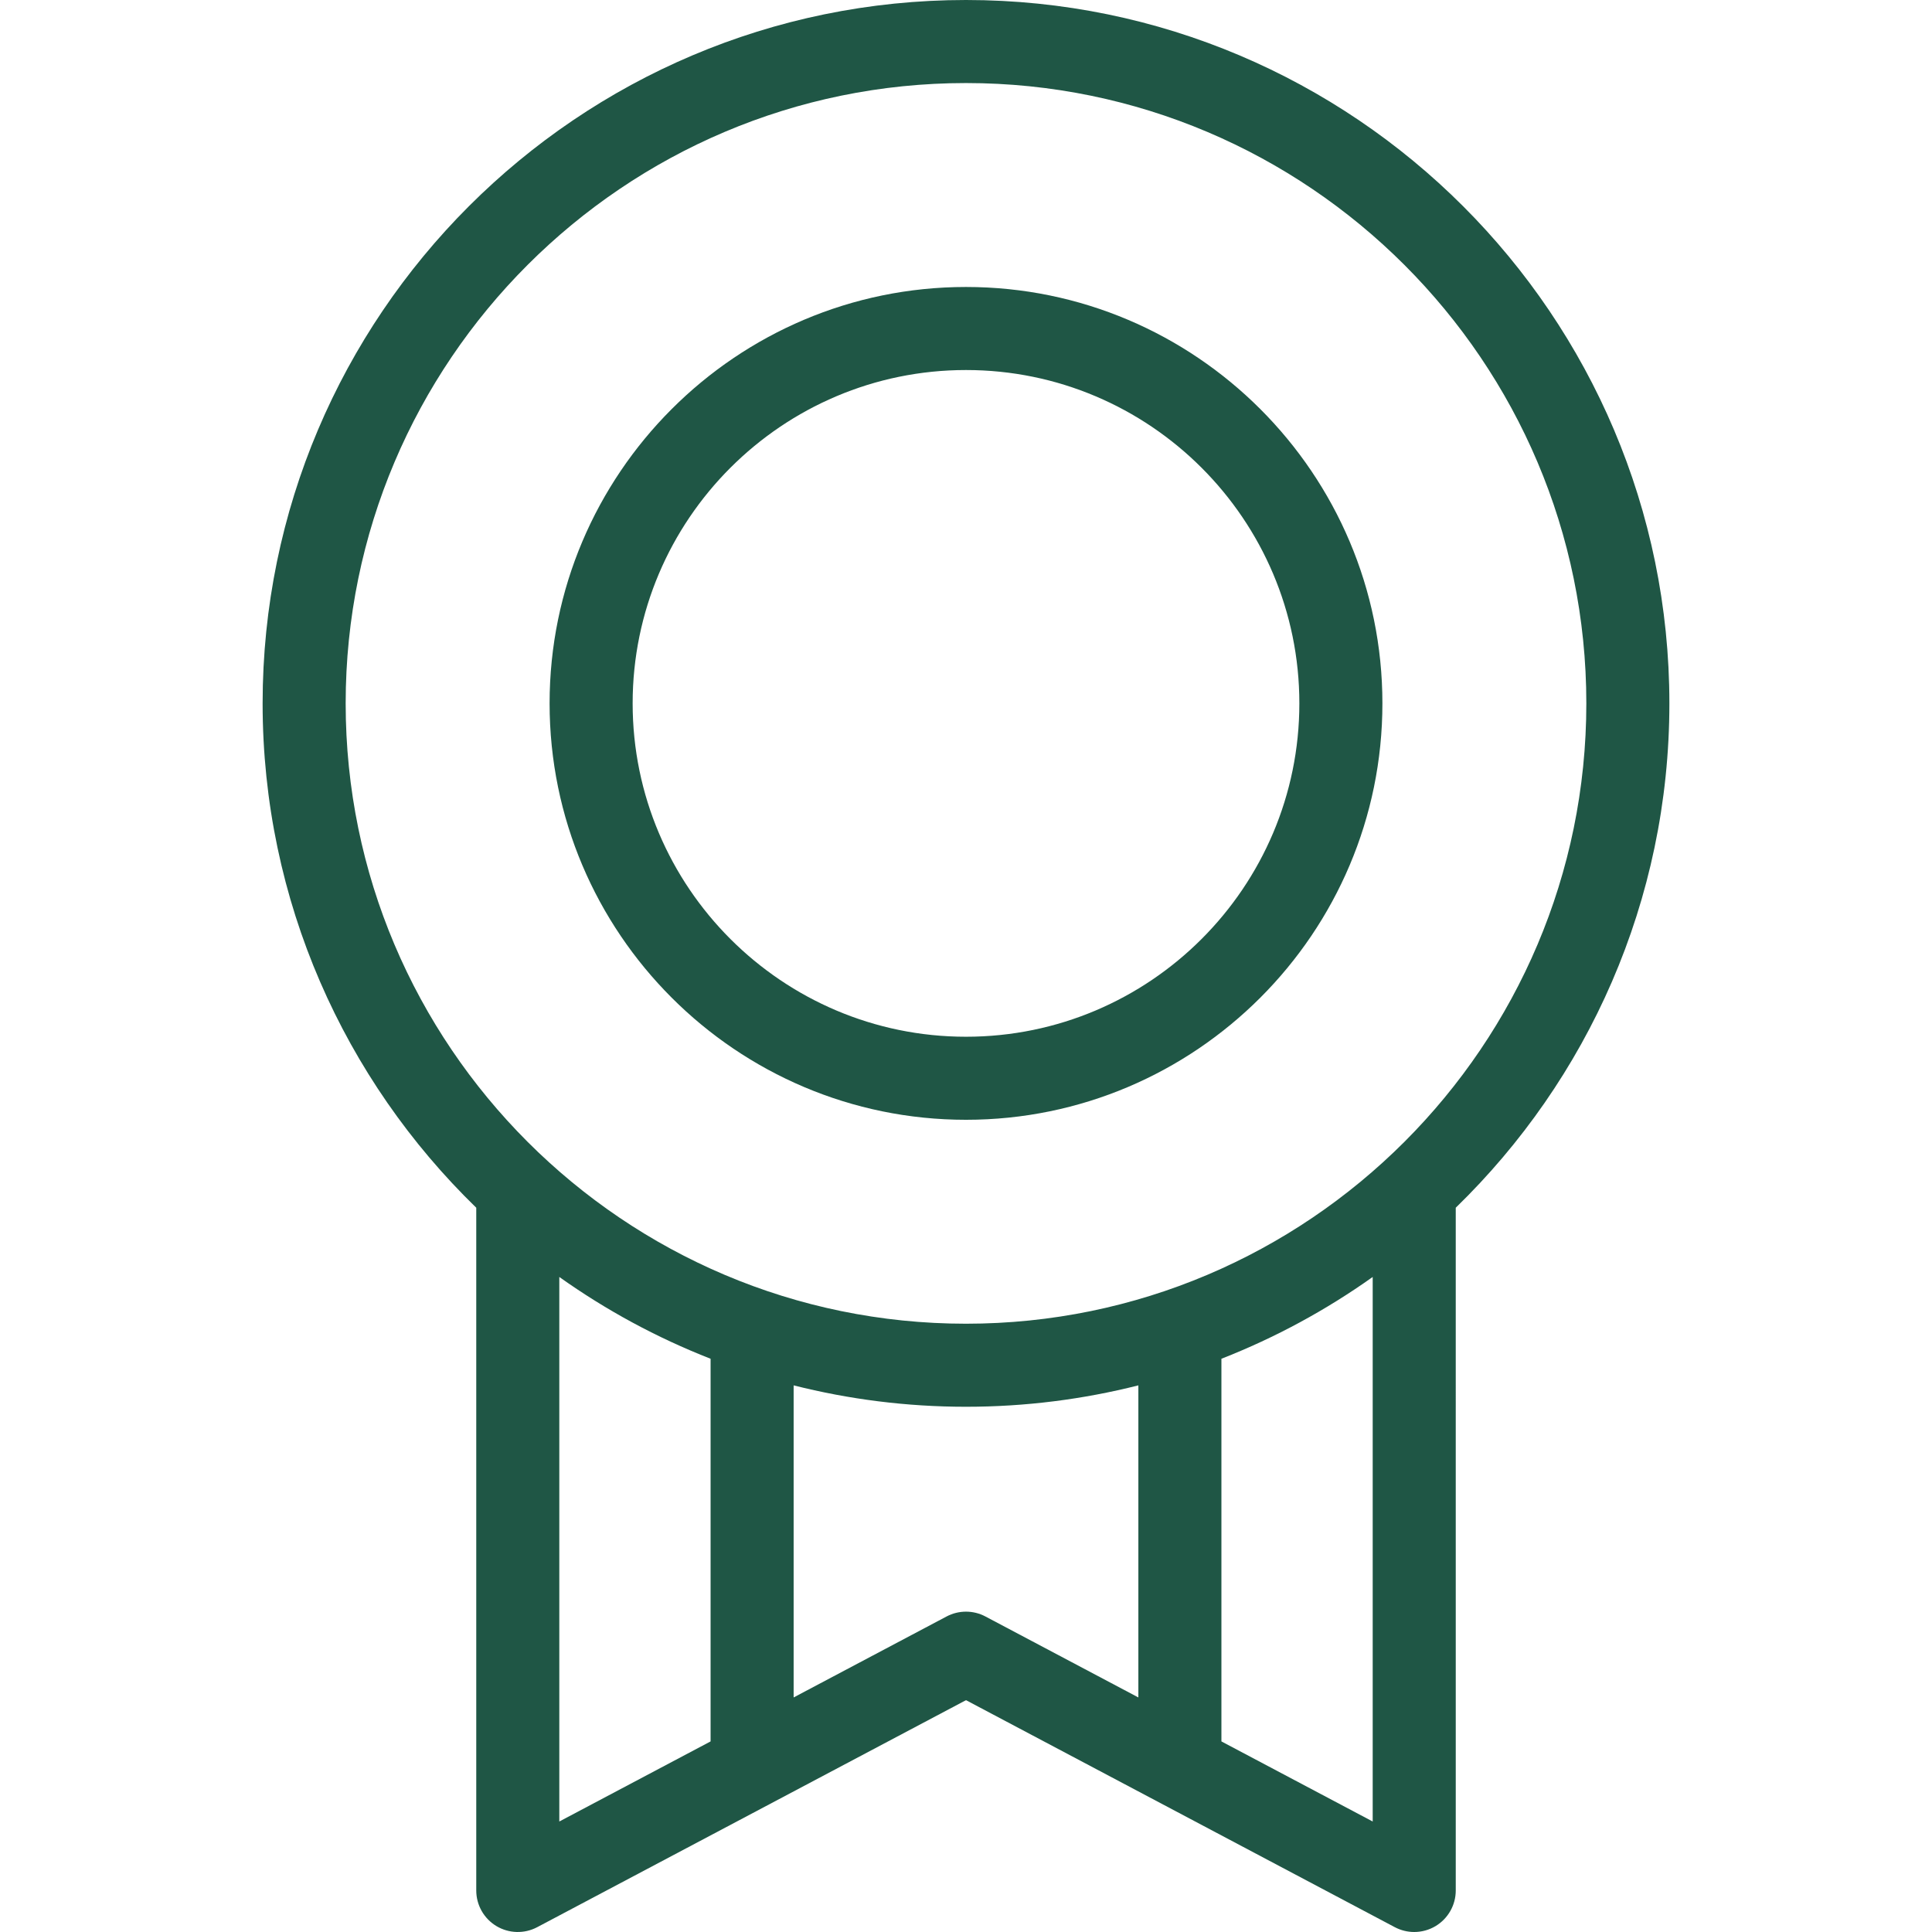
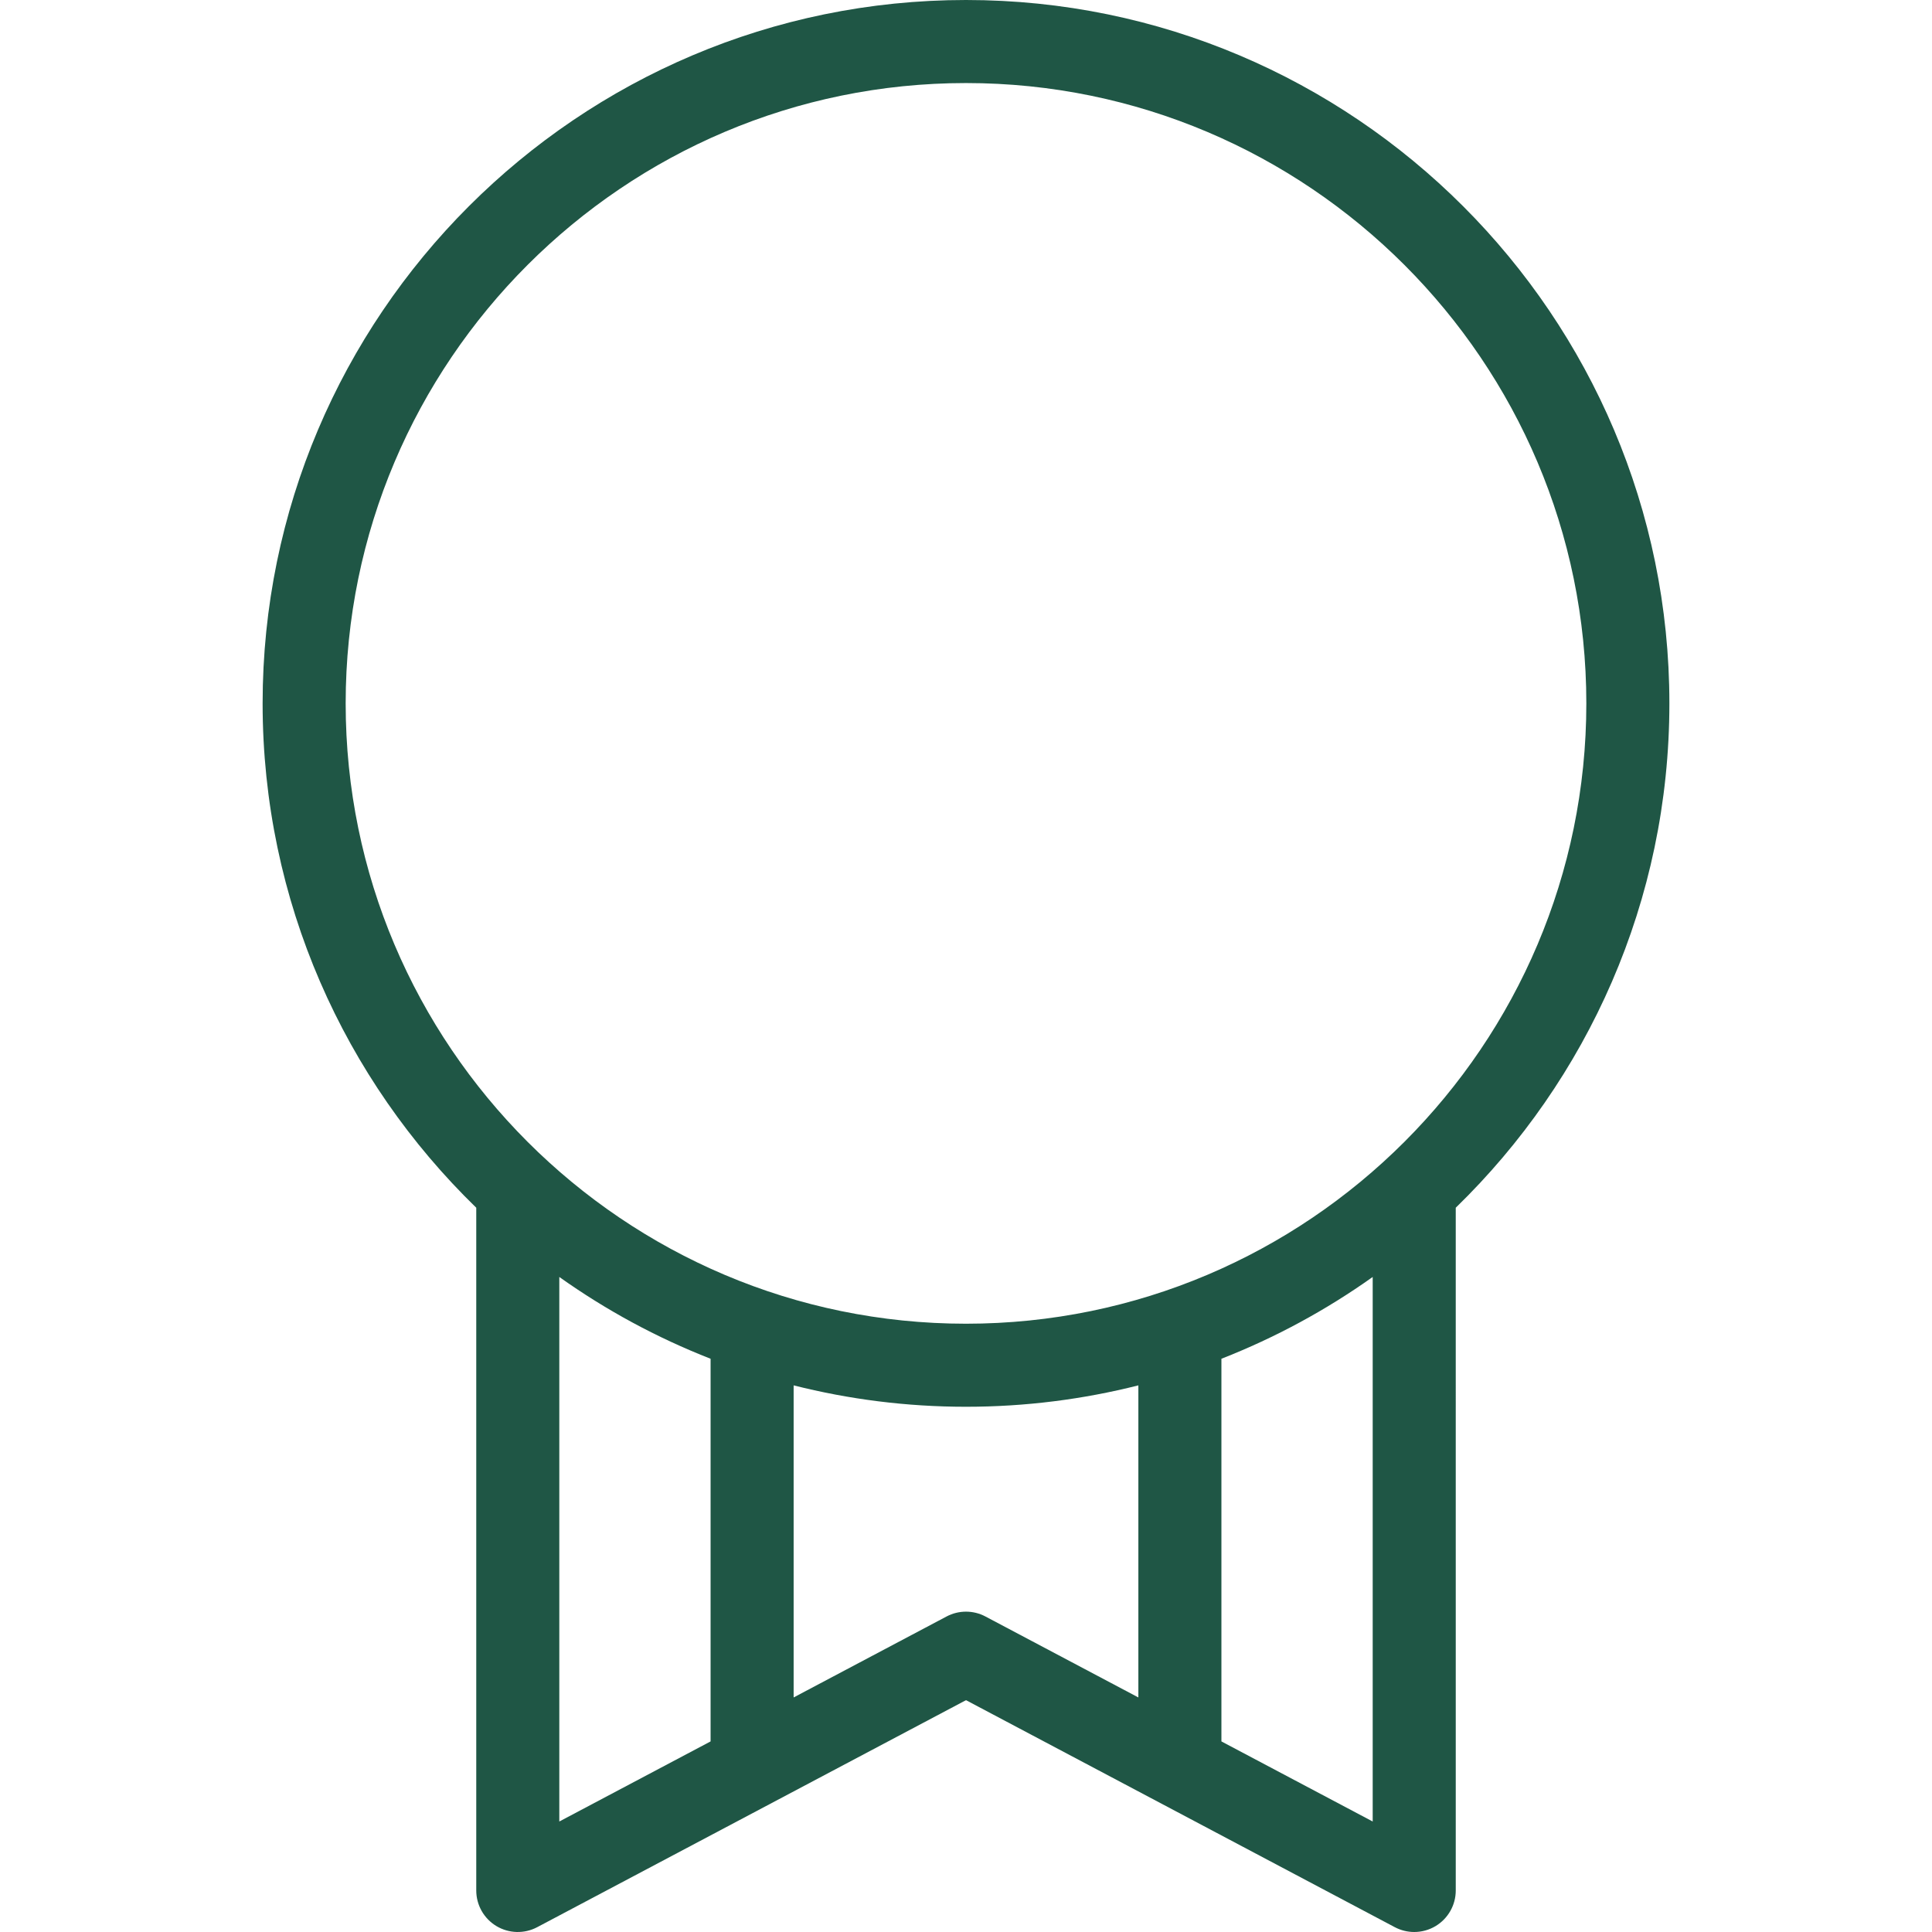
<svg xmlns="http://www.w3.org/2000/svg" fill="#1F5645" height="800px" width="800px" version="1.1" id="Capa_1" viewBox="0 0 488.51 488.51" xml:space="preserve">
  <g>
    <path d="M422.107,177.852C422.107,79.783,342.322,0,244.255,0S66.403,79.783,66.403,177.852c0,49.971,20.725,95.186,54.019,127.524   V478.01c0,3.683,1.929,7.097,5.084,8.996c3.155,1.898,7.073,2.007,10.329,0.284l108.42-57.4l108.421,57.4   c1.54,0.814,3.228,1.22,4.913,1.22c1.878,0,3.753-0.503,5.416-1.504c3.155-1.899,5.084-5.313,5.084-8.996V305.376   C401.383,273.036,422.107,227.821,422.107,177.852z M87.403,177.852C87.403,91.363,157.767,21,244.255,21   s156.852,70.363,156.852,156.852s-70.363,156.852-156.852,156.852S87.403,264.34,87.403,177.852z M141.422,322.884   c11.772,8.372,24.605,15.342,38.251,20.679v96.757l-38.251,20.251V322.884z M239.342,408.73l-38.669,20.472v-78.909   c13.951,3.527,28.55,5.41,43.582,5.41c15.032,0,29.632-1.883,43.583-5.41v78.909l-38.67-20.472   C246.095,407.103,242.415,407.103,239.342,408.73z M347.089,460.57l-38.251-20.25v-96.758   c13.645-5.337,26.478-12.308,38.251-20.679V460.57z" />
-     <path d="M244.255,283.141c58.057,0,105.289-47.232,105.289-105.289c0-58.057-47.232-105.289-105.289-105.289   s-105.289,47.232-105.289,105.289C138.966,235.908,186.198,283.141,244.255,283.141z M244.255,93.563   c46.478,0,84.289,37.811,84.289,84.289c0,46.477-37.812,84.289-84.289,84.289s-84.289-37.813-84.289-84.289   C159.966,131.374,197.777,93.563,244.255,93.563z" />
  </g>
</svg>